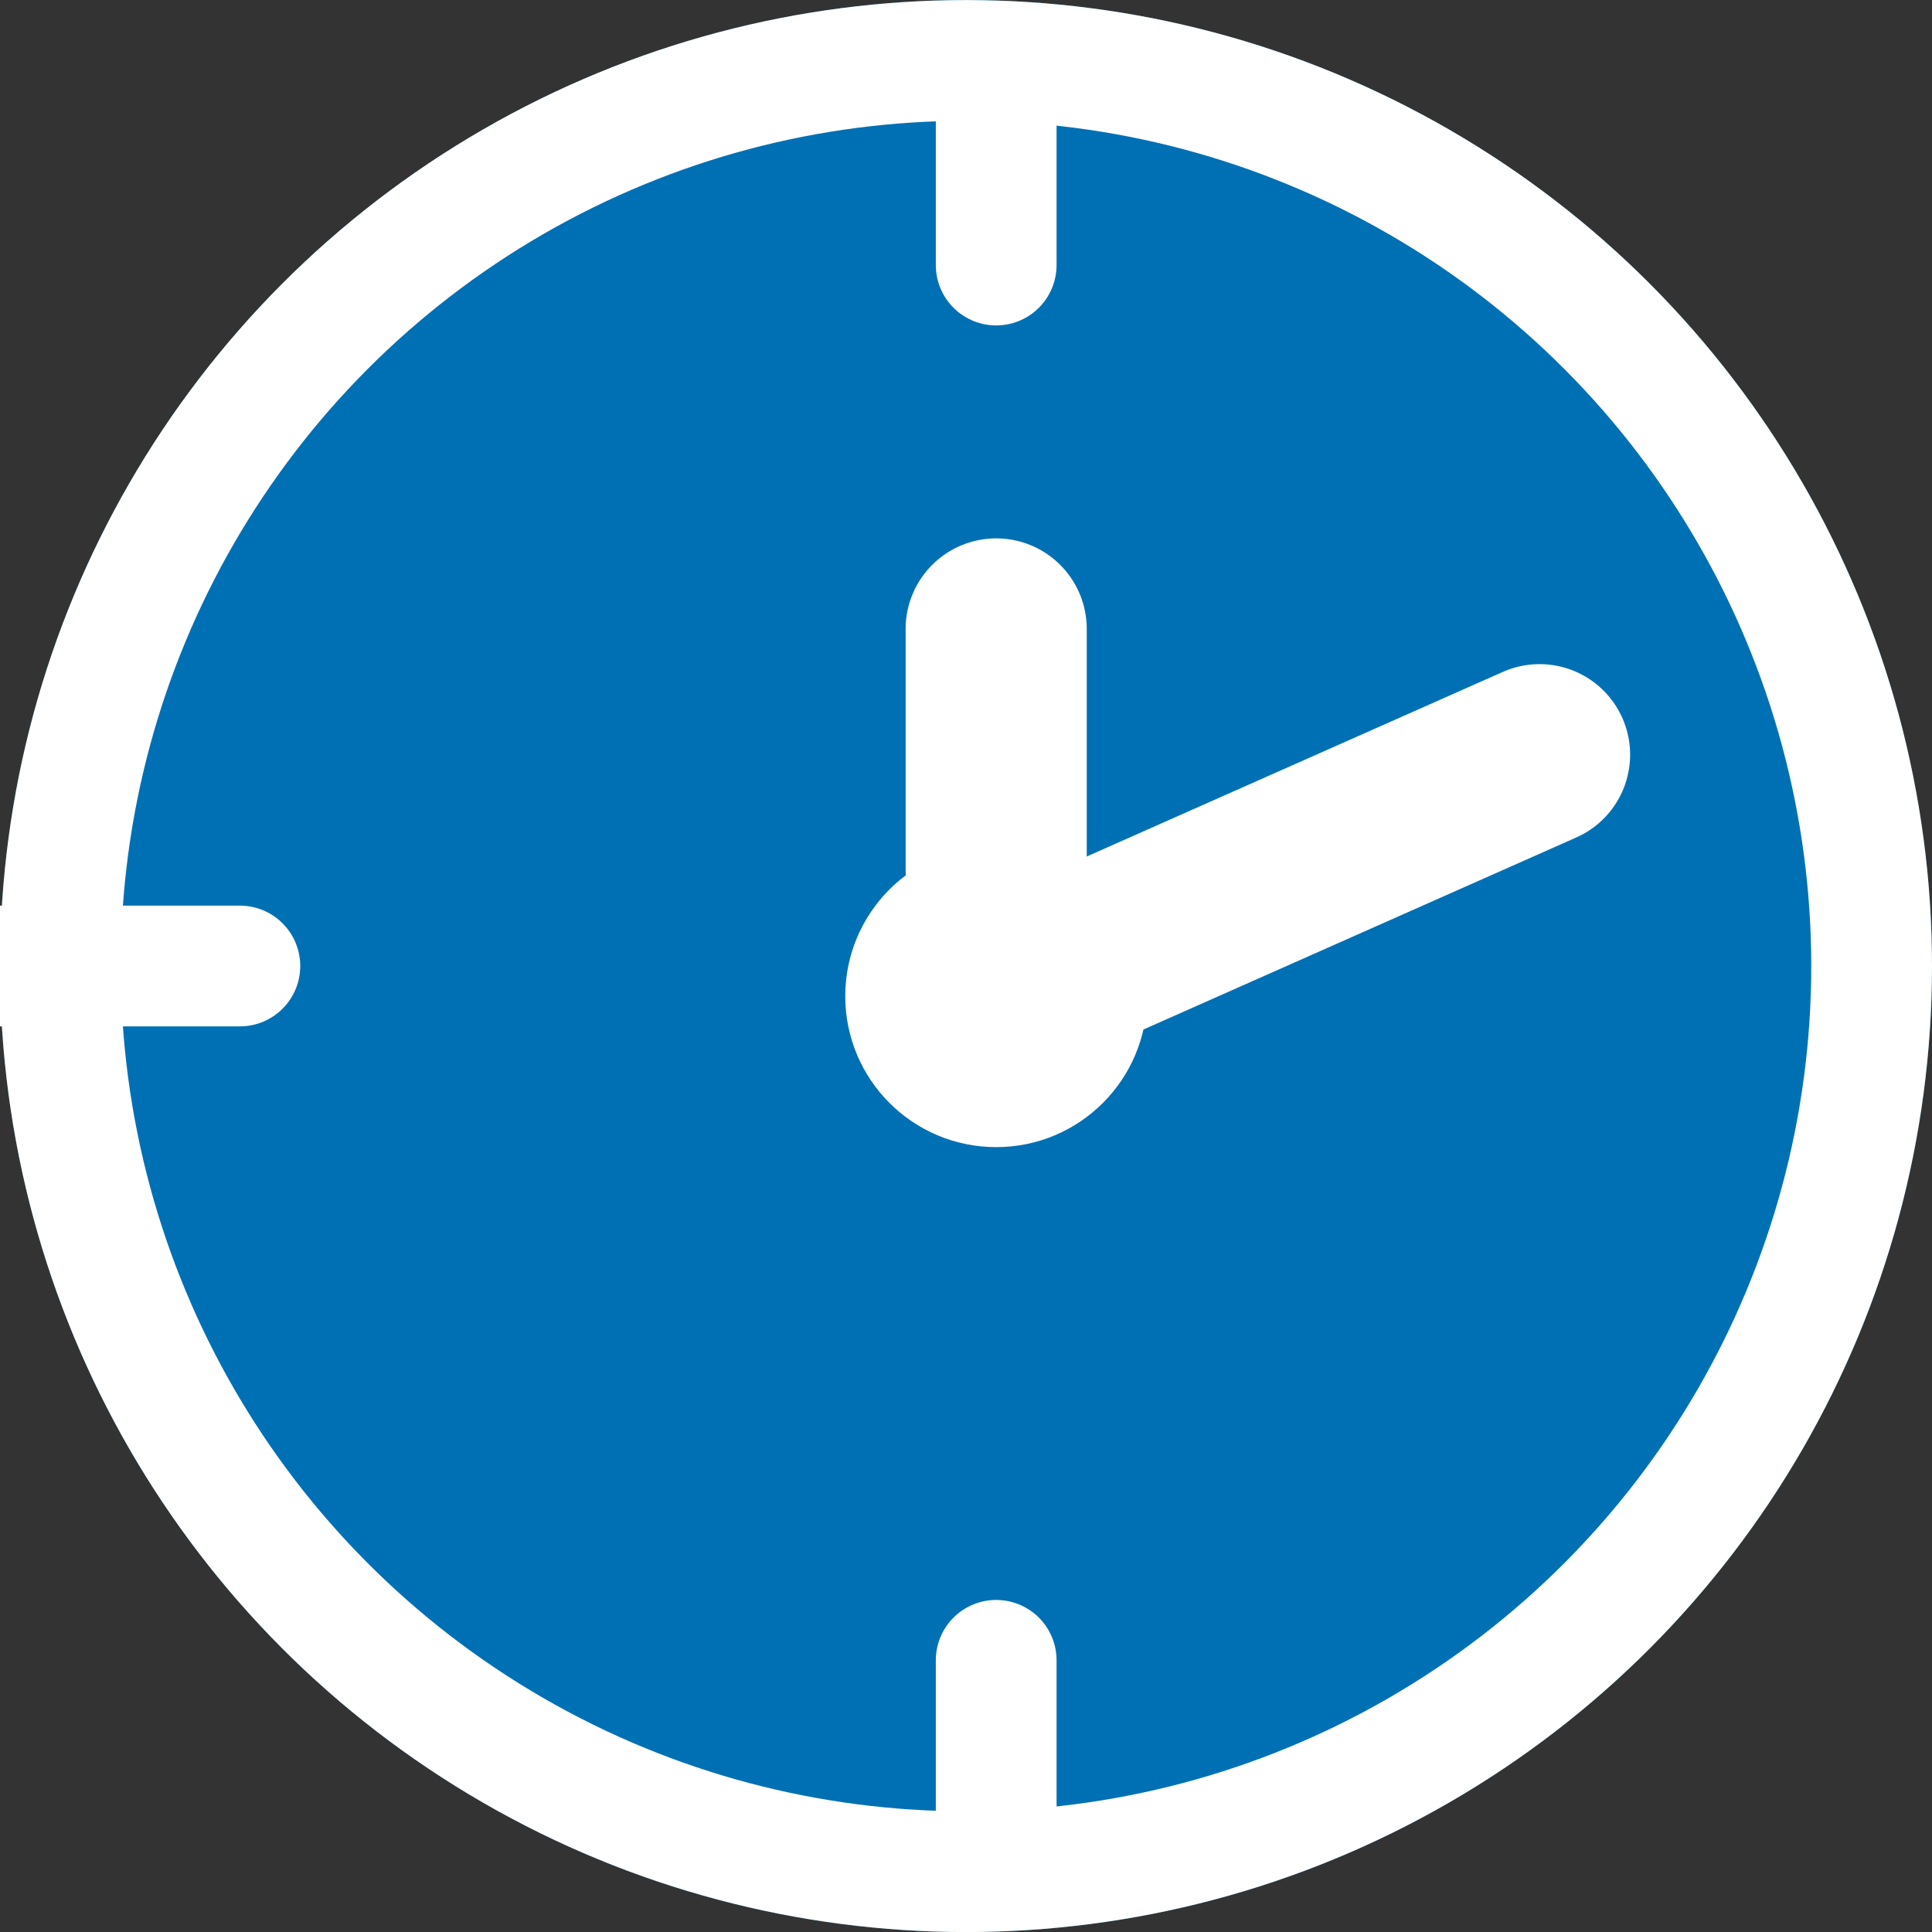
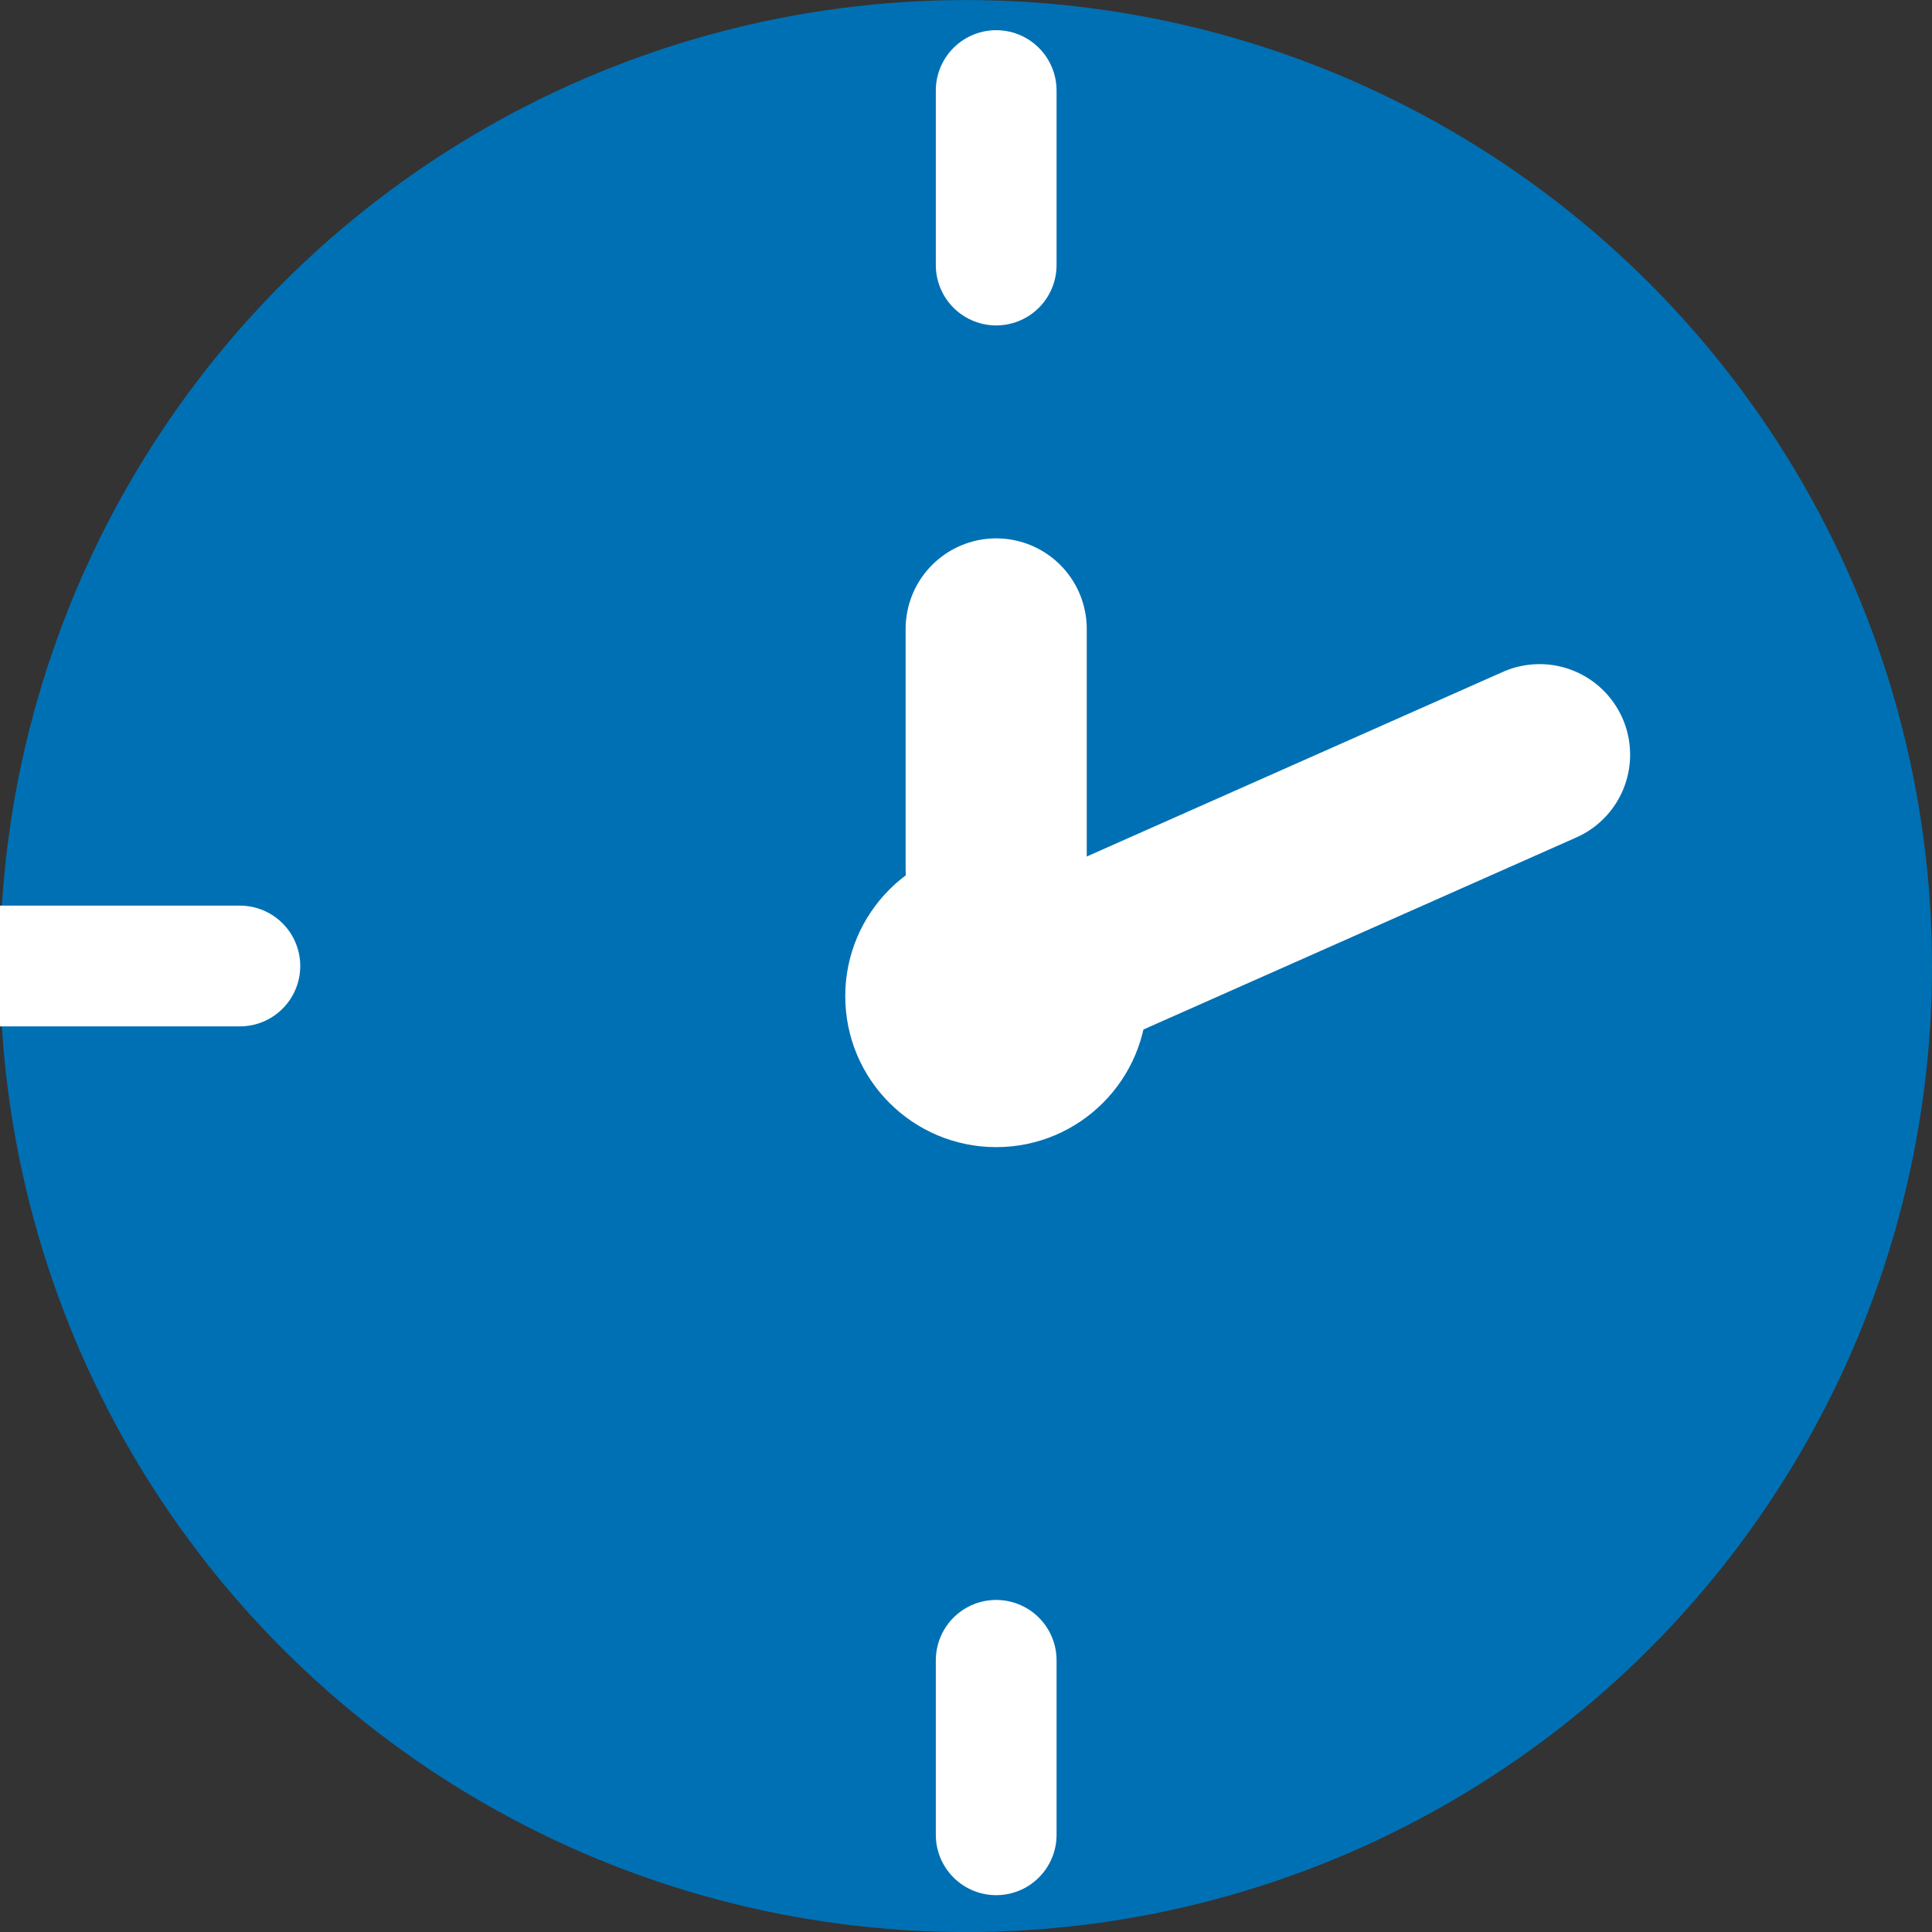
<svg xmlns="http://www.w3.org/2000/svg" width="32" height="32" viewBox="0 0 32 32">
  <rect x="0" y="0" width="32" height="32" fill="#333333" stroke="none" />
  <defs>
    <clipPath id="clip-_20-21-secolo">
      <rect width="32" height="32" />
    </clipPath>
  </defs>
  <g id="_20-21-secolo" data-name="20-21-secolo" clip-path="url(#clip-_20-21-secolo)">
    <g id="Group_3" data-name="Group 3" transform="translate(1059.476 10429.477)">
      <g id="Ellipse_34" data-name="Ellipse 34" transform="translate(-1059.476 -10429.476)" fill="#0070b4" stroke="#fff" stroke-width="2">
        <circle cx="16" cy="16" r="16" stroke="none" />
-         <circle cx="16" cy="16" r="15" fill="none" />
      </g>
    </g>
    <circle id="Ellipse_50" data-name="Ellipse 50" cx="2.5" cy="2.5" r="2.5" transform="translate(14 14)" fill="#fff" />
    <line id="Line_23" data-name="Line 23" x1="7.889" y2="3.5" transform="translate(17.611 12.5)" fill="none" stroke="#fff" stroke-linecap="round" stroke-width="3" />
    <line id="Line_25" data-name="Line 25" y2="3.973" transform="translate(16.5 10.417)" fill="none" stroke="#fff" stroke-linecap="round" stroke-width="3" />
    <line id="Line_26" data-name="Line 26" y2="2.89" transform="translate(16.5 27.5)" fill="none" stroke="#fff" stroke-linecap="round" stroke-width="2" />
    <line id="Line_28" data-name="Line 28" y2="2.89" transform="translate(16.5 1.5)" fill="none" stroke="#fff" stroke-linecap="round" stroke-width="2" />
    <line id="Line_27" data-name="Line 27" y2="3.973" transform="translate(3.973 16) rotate(90)" fill="none" stroke="#fff" stroke-linecap="round" stroke-width="2" />
  </g>
</svg>